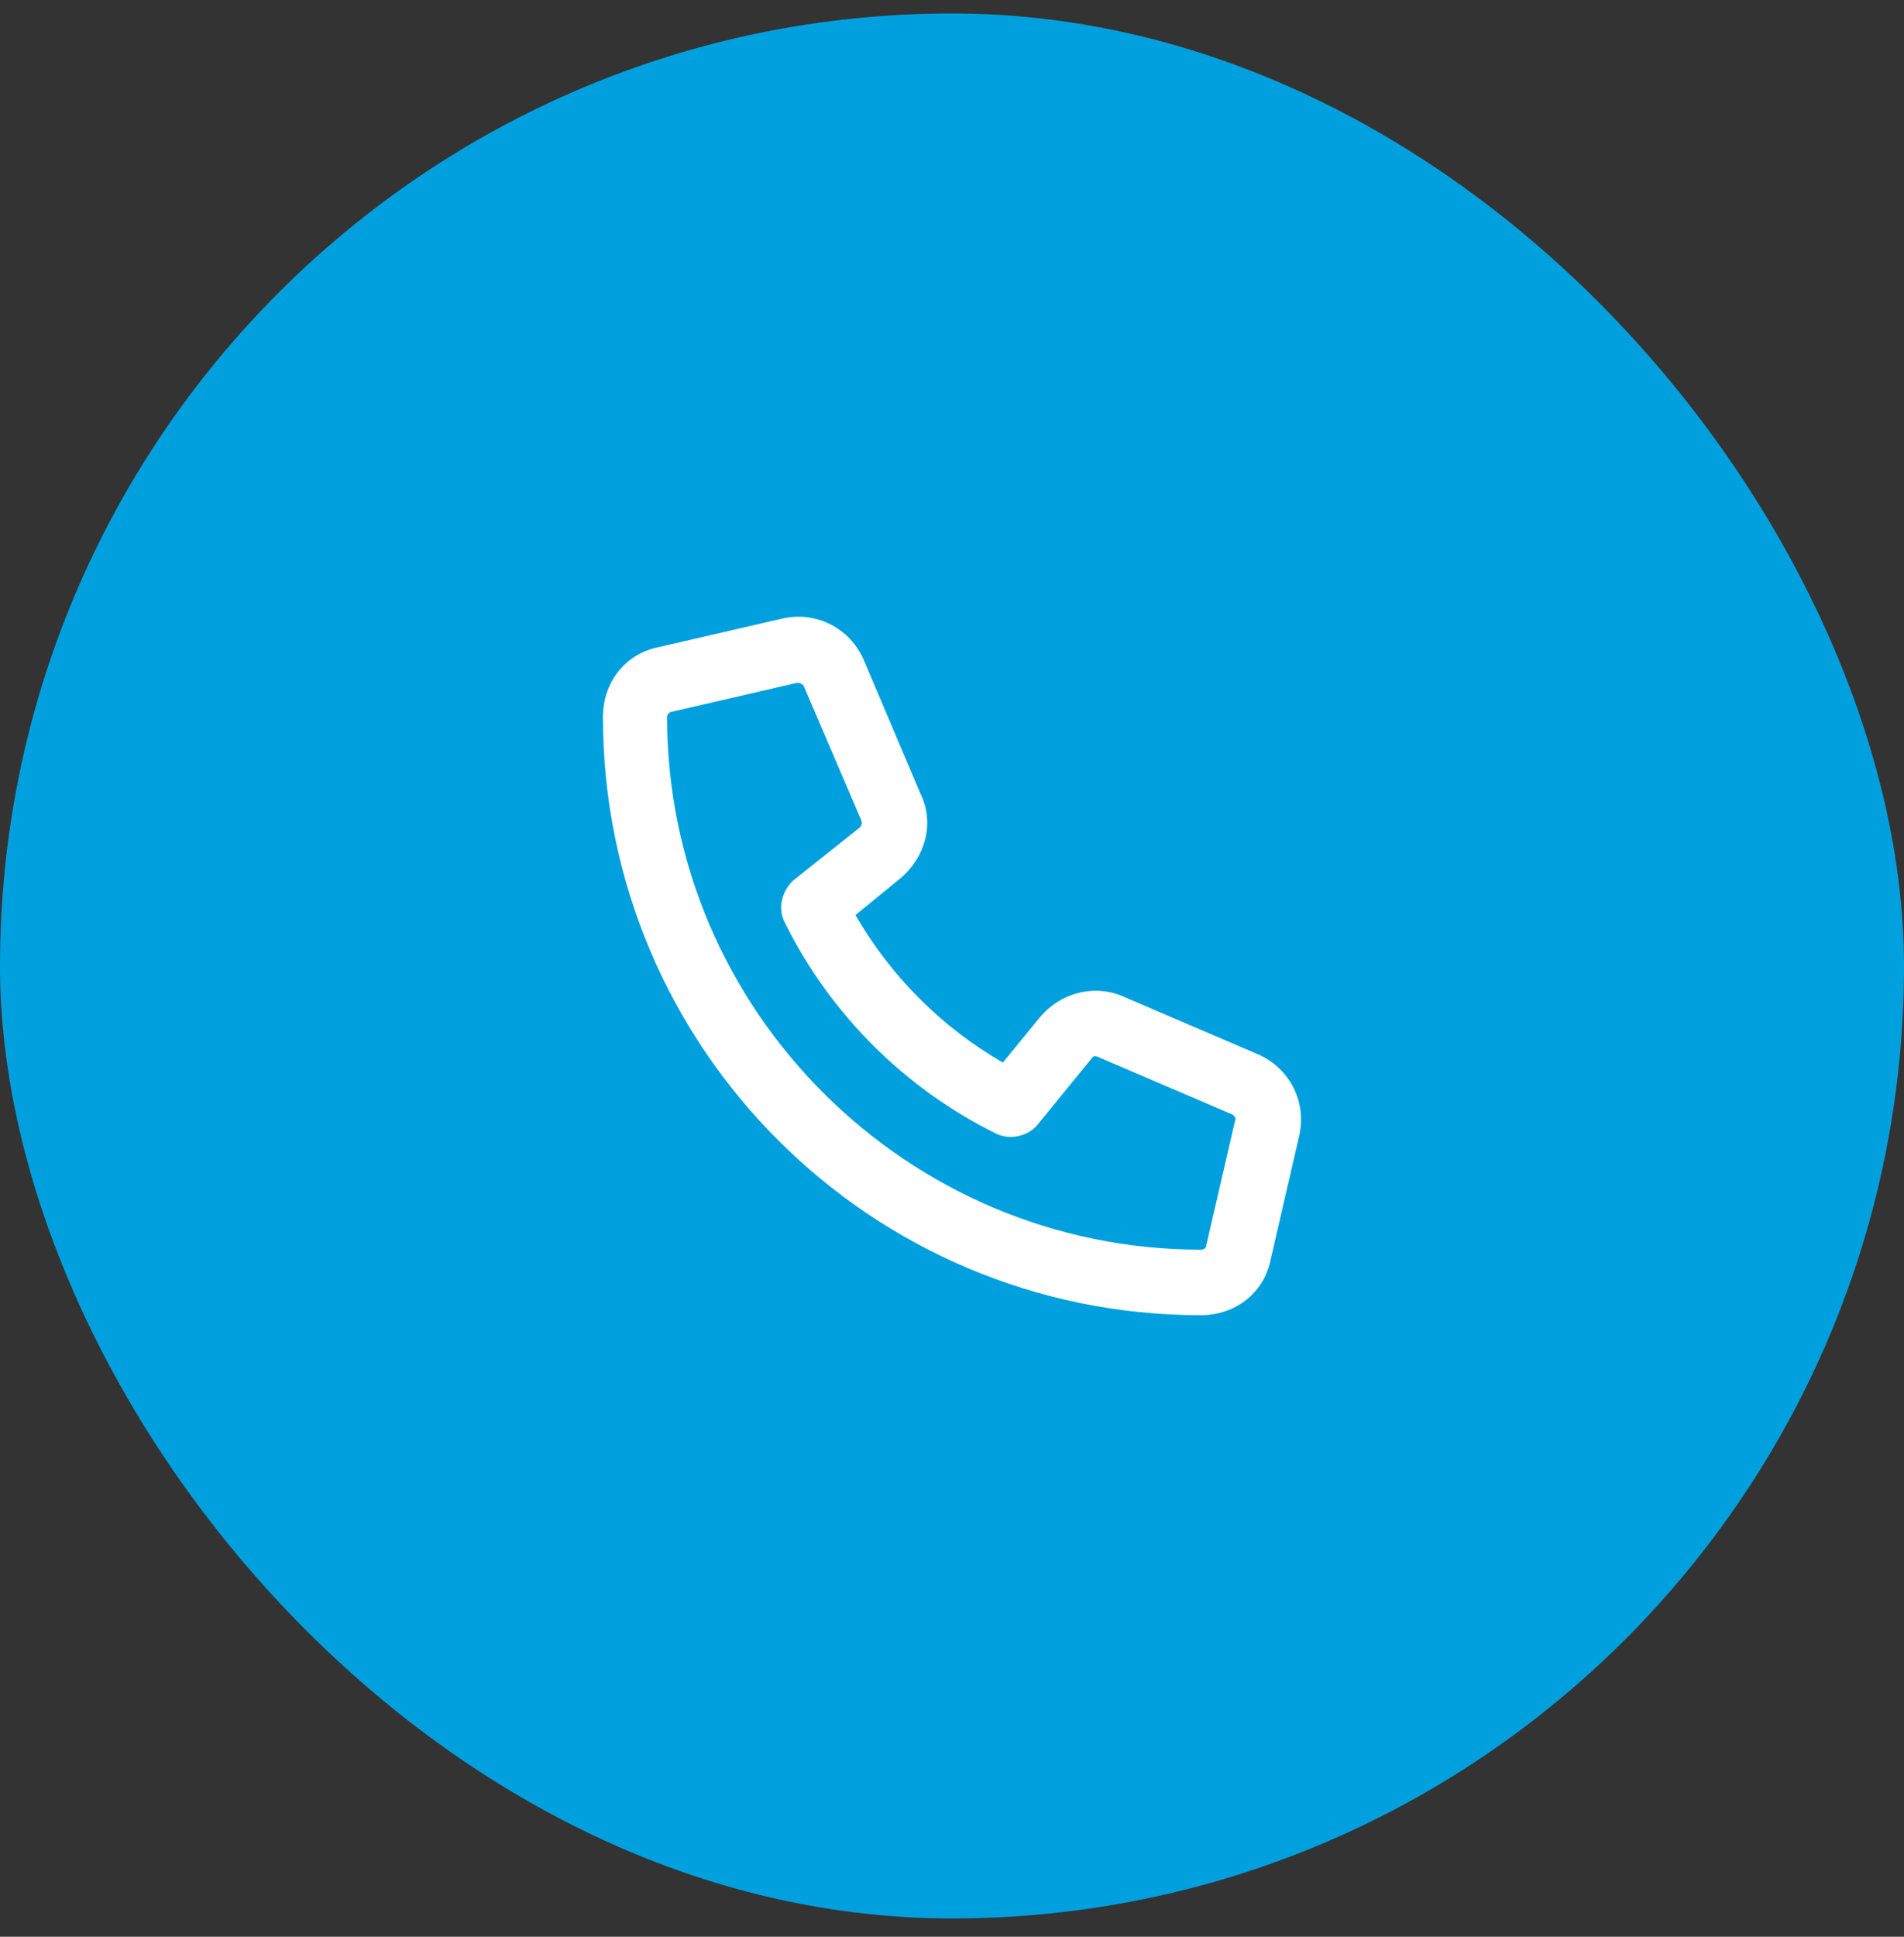
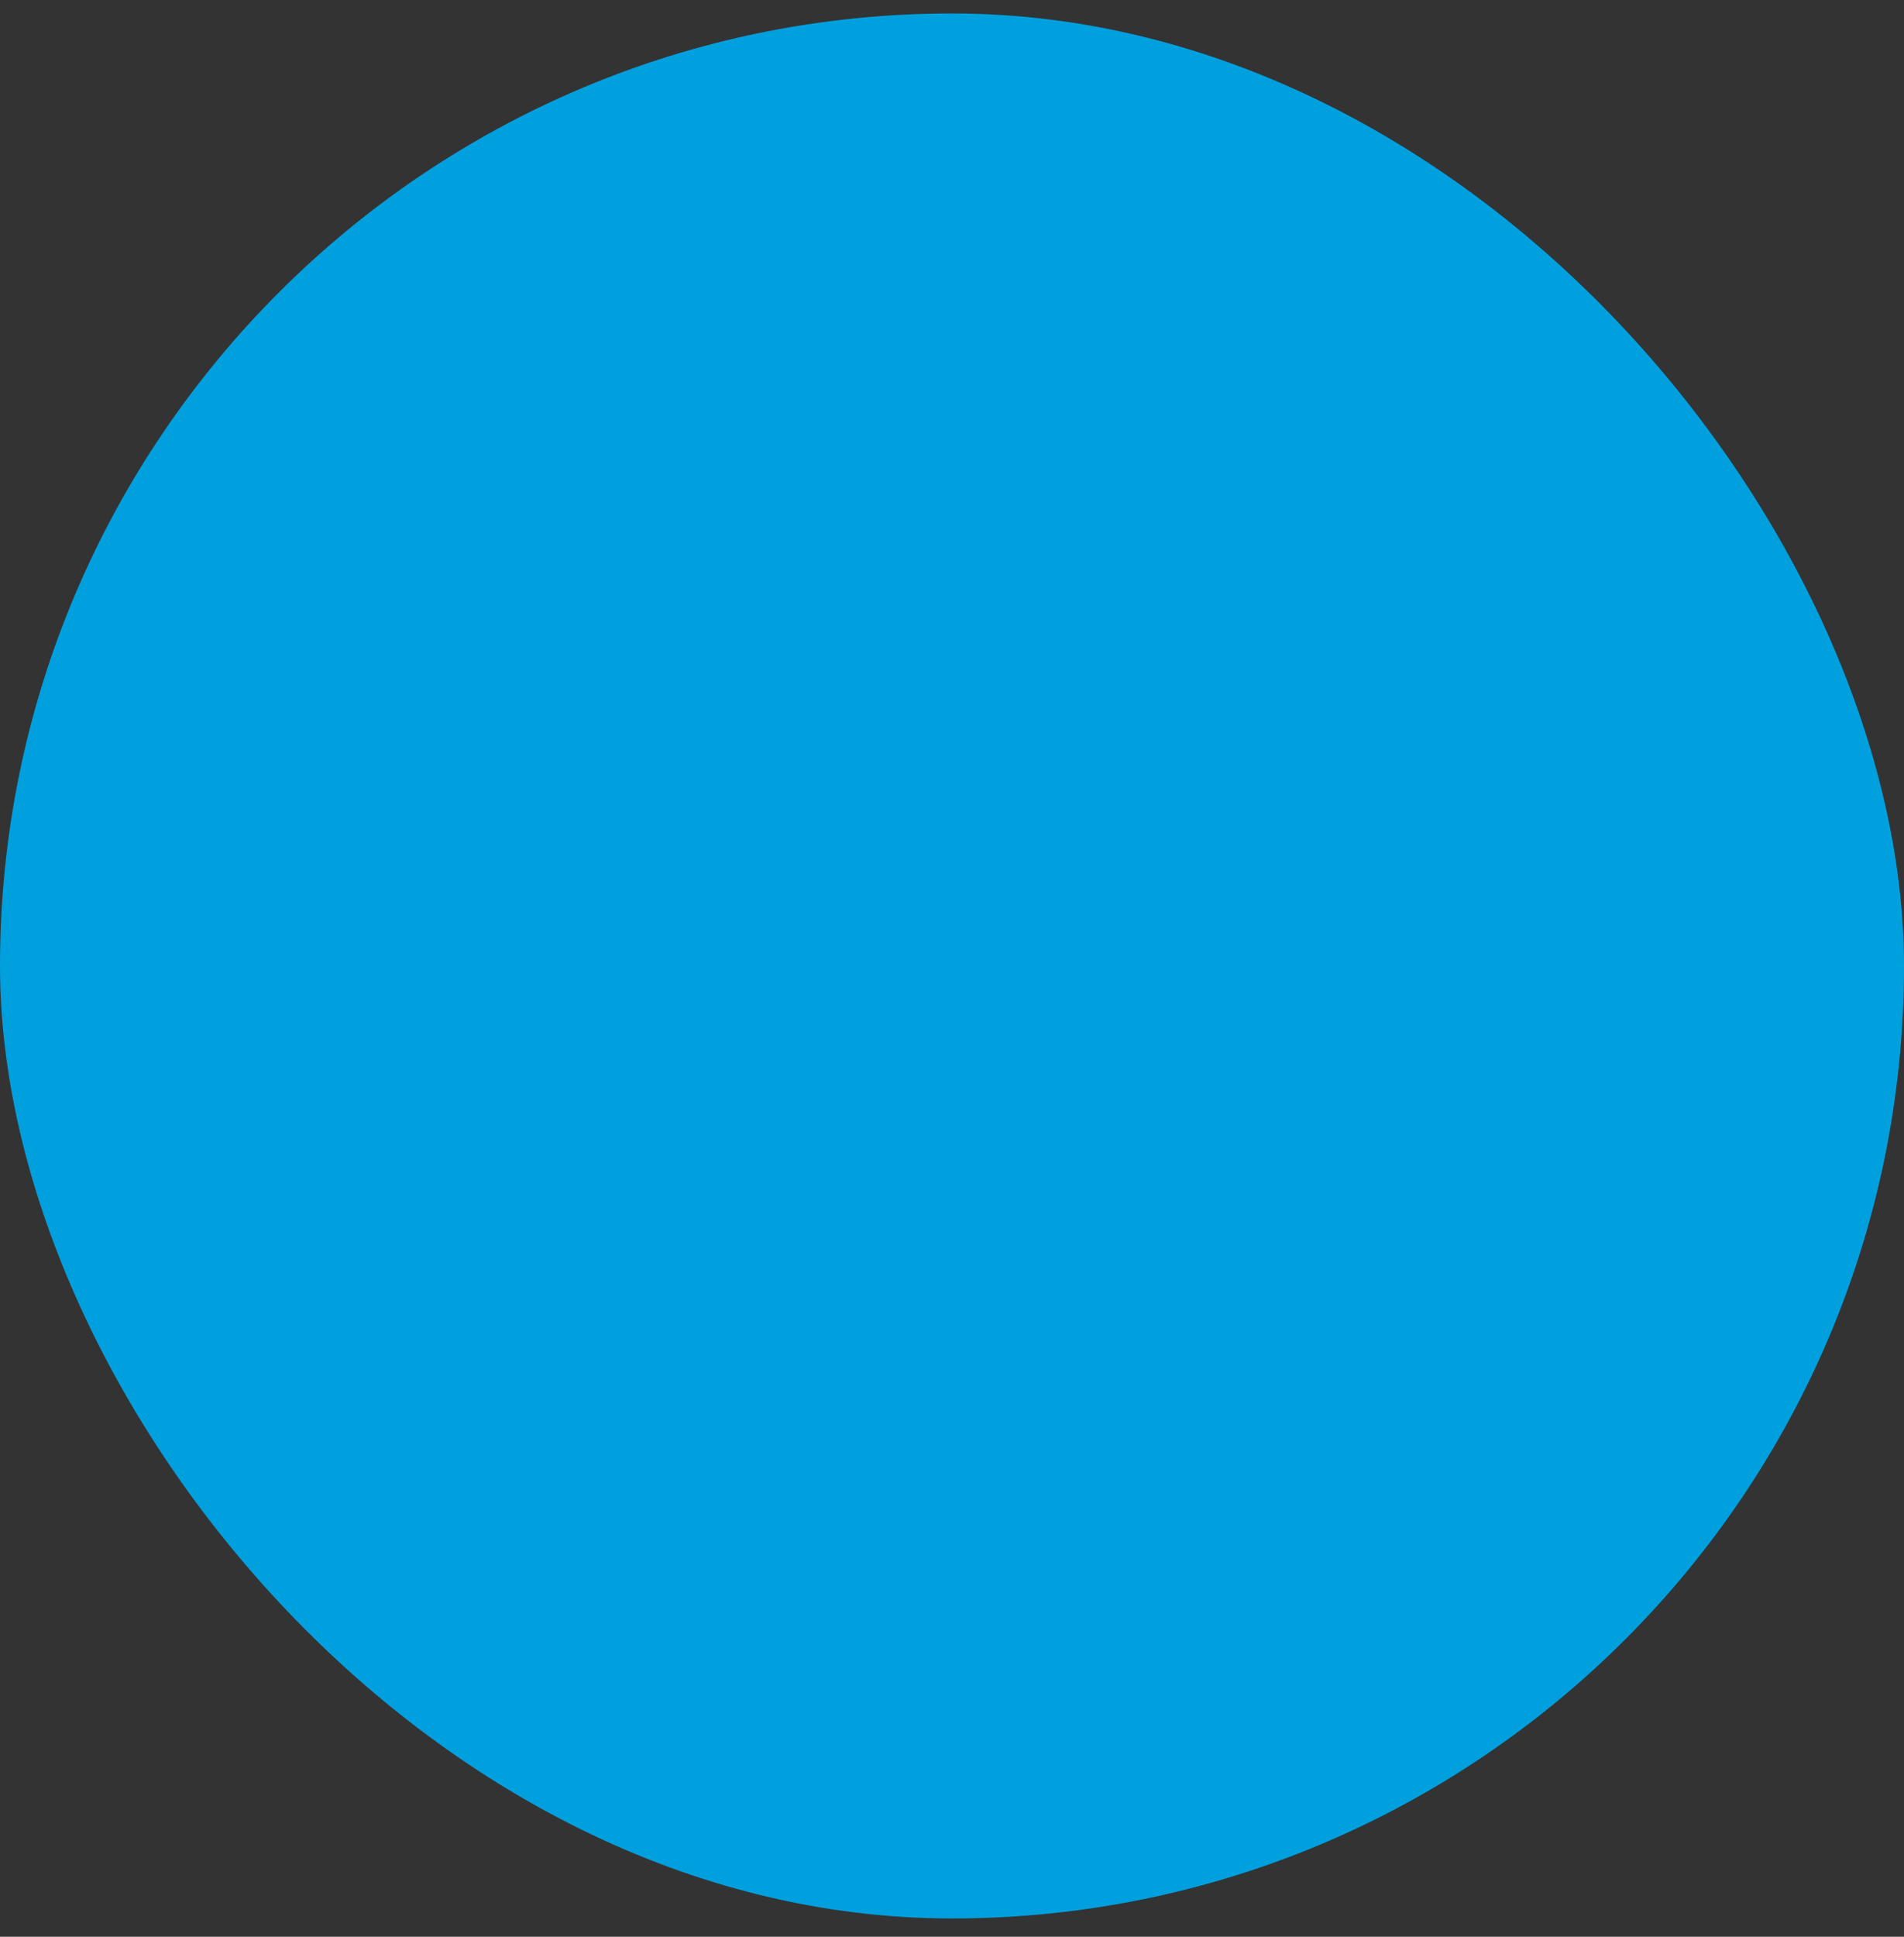
<svg xmlns="http://www.w3.org/2000/svg" width="60" height="61" viewBox="0 0 60 61" fill="none">
  <rect x="0" y="0" width="60" height="61" fill="#333333" stroke="none" />
  <rect y="0.424" width="60" height="60" rx="30" fill="#00A0DF" />
-   <path d="M39.647 33.209C40.636 33.639 41.195 34.714 40.937 35.79L40.034 39.704C39.819 40.736 38.916 41.424 37.84 41.424C27.431 41.424 19 32.994 19 22.584C19 21.509 19.688 20.606 20.721 20.39L24.635 19.487C25.71 19.229 26.786 19.788 27.216 20.778L29.022 25.036C29.453 25.939 29.151 27.015 28.377 27.66L26.958 28.821C28.076 30.757 29.668 32.348 31.603 33.467L32.765 32.047C33.41 31.273 34.485 30.972 35.431 31.402L39.647 33.209ZM38.916 35.316C38.959 35.23 38.916 35.144 38.83 35.101L34.614 33.295C34.528 33.252 34.442 33.252 34.399 33.338L32.678 35.446C32.377 35.79 31.818 35.919 31.388 35.703C28.506 34.284 26.14 31.918 24.721 29.036C24.506 28.606 24.635 28.09 24.979 27.746L27.087 26.068C27.173 25.982 27.173 25.896 27.13 25.81L25.323 21.595C25.28 21.552 25.237 21.509 25.151 21.509H25.108L21.194 22.412C21.108 22.412 21.022 22.498 21.022 22.584C21.022 31.832 28.592 39.36 37.84 39.36C37.926 39.36 38.012 39.317 38.012 39.231L38.916 35.316Z" fill="white" />
</svg>